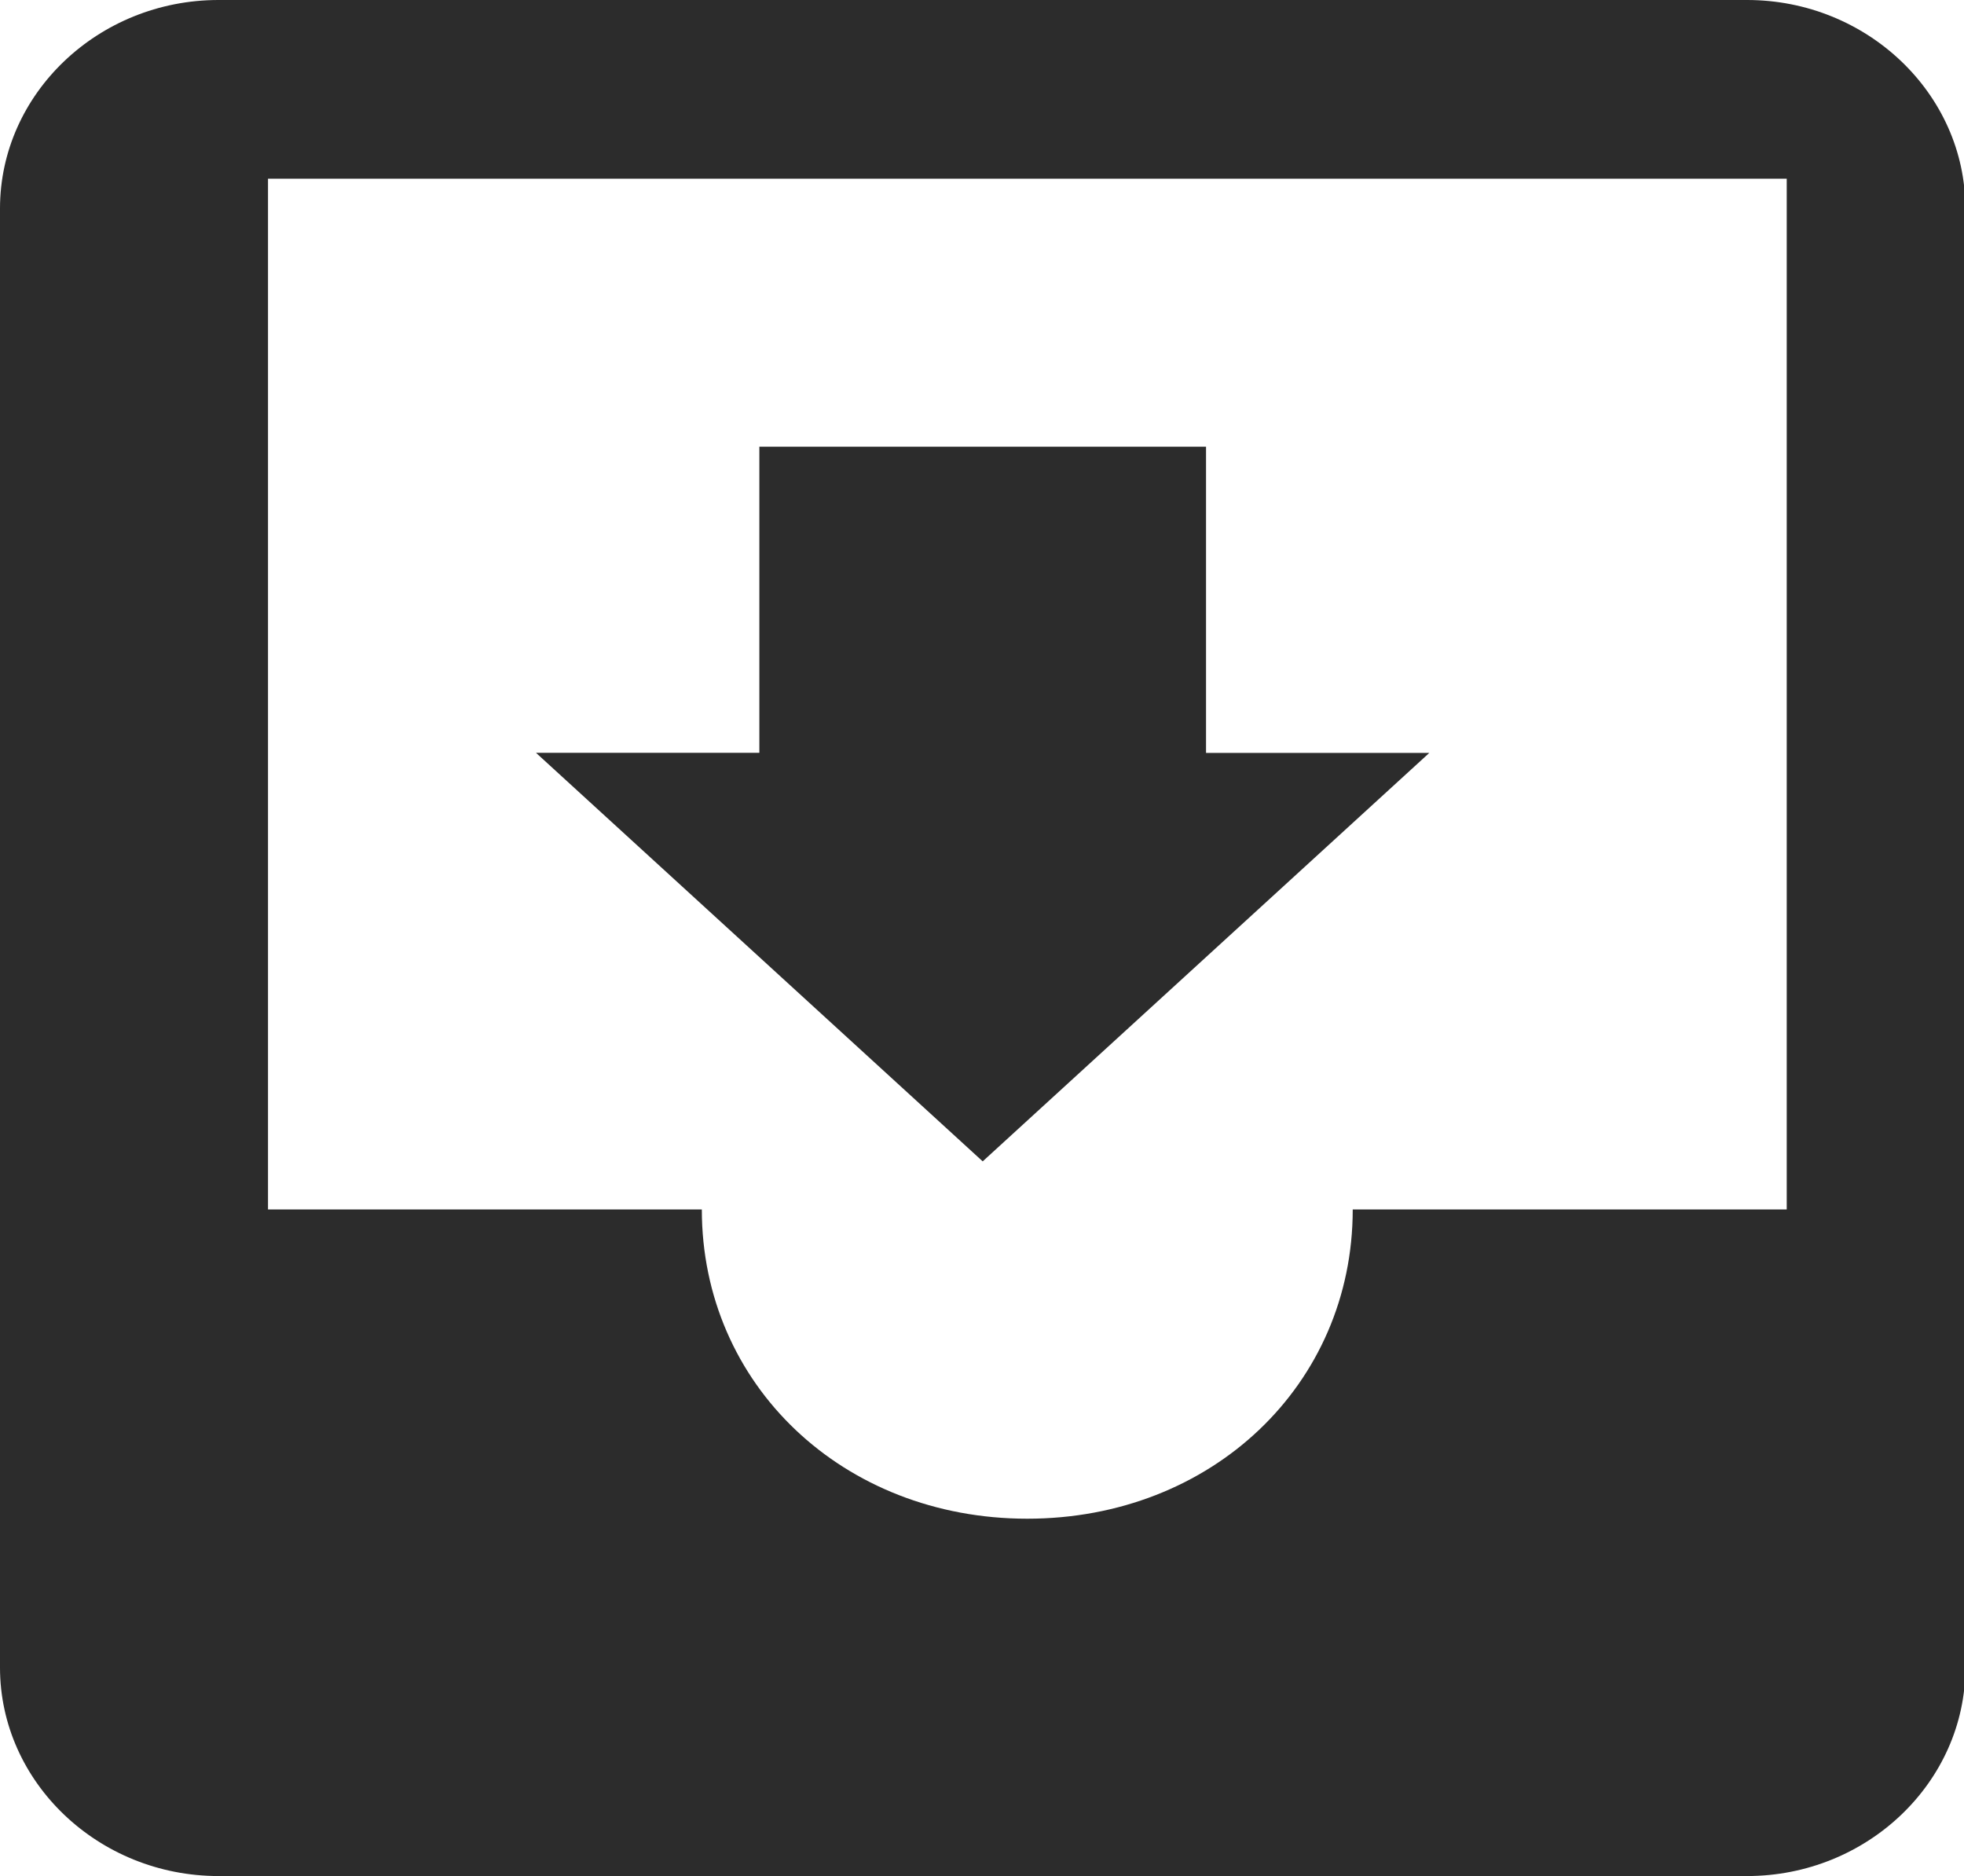
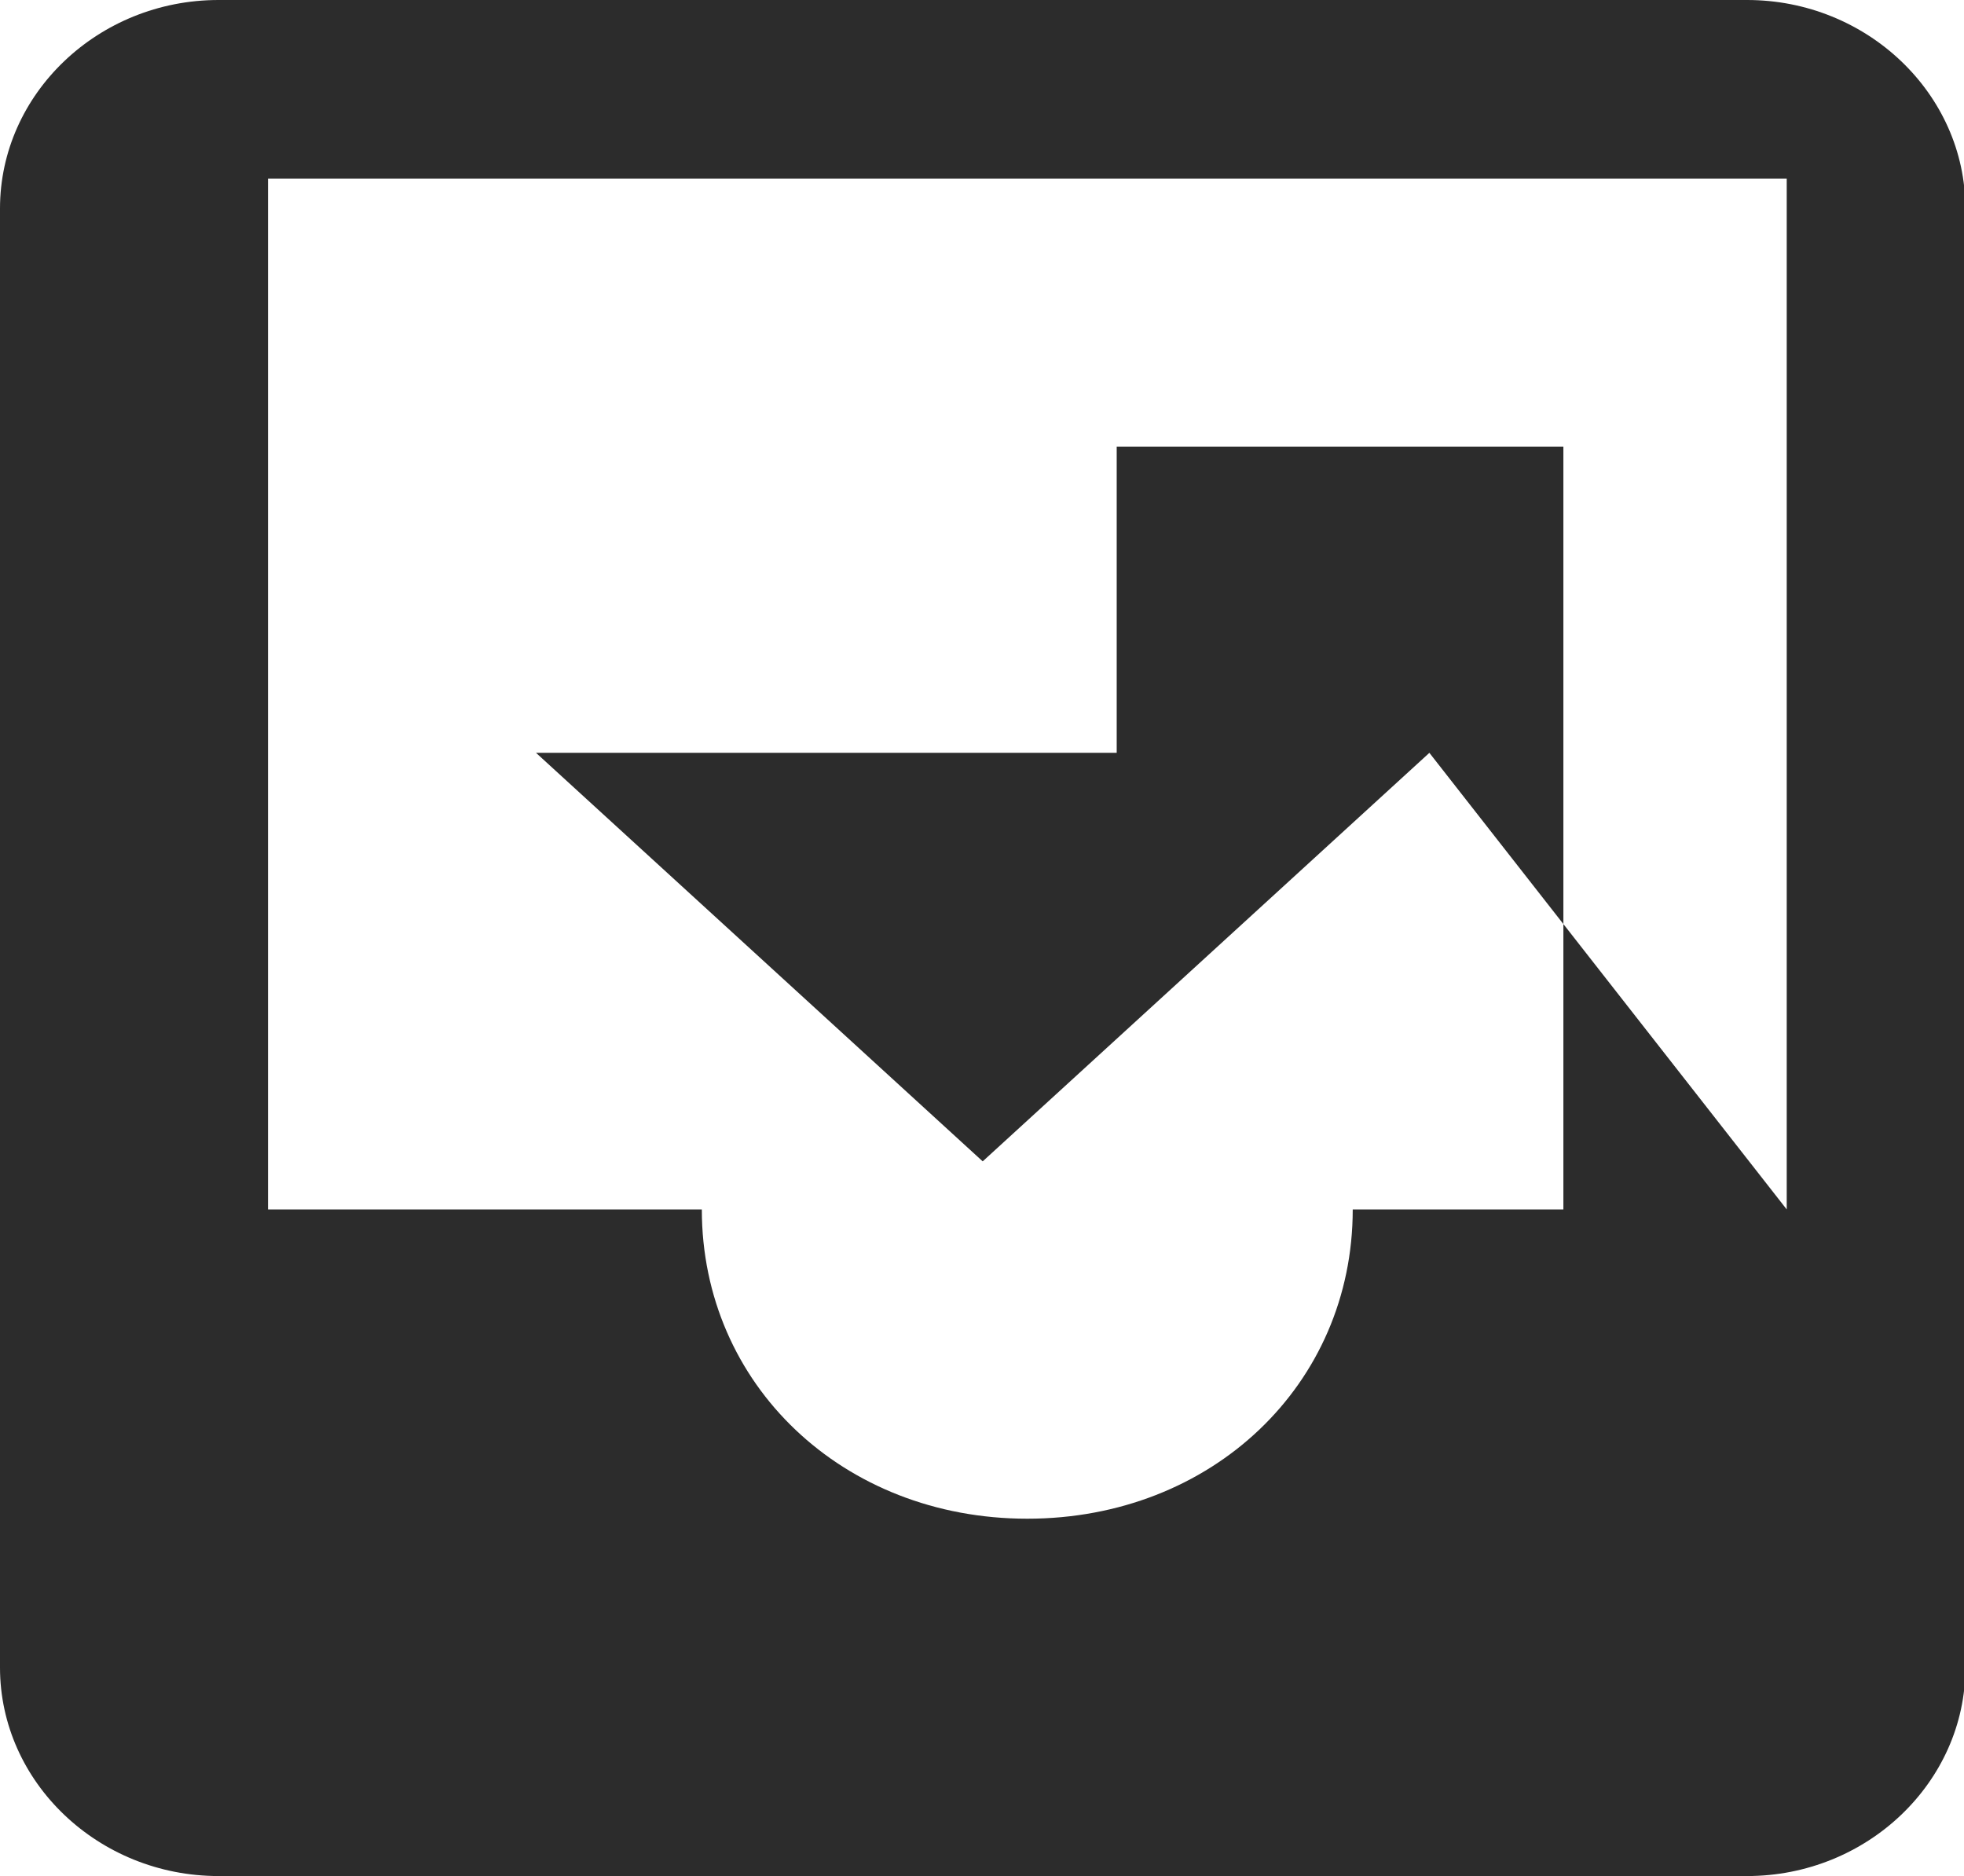
<svg xmlns="http://www.w3.org/2000/svg" t="1743392544091" class="icon" viewBox="0 0 1072 1024" version="1.1" p-id="6018" width="50.25" height="48">
-   <path d="M953.588 0H119.272C53.638 0 0 51.2 0 113.81v796.379C0 972.751 53.687 1024 119.272 1024h834.316C1019.124 1024 1072.762 972.751 1072.762 910.19V113.81C1072.762 51.2 1019.075 0 953.588 0zM975.238 660.139h-236.885c0 95.622-76.946 168.814-177.64 168.814-100.596 0-177.64-73.192-177.64-168.814H146.286V97.524h828.952v562.615z m-195.048-249.173h-121.905V243.81h-243.81v167.107H292.571L536.381 633.905l243.81-222.988z" fill="#2c2c2c" p-id="6019" />
+   <path d="M953.588 0H119.272C53.638 0 0 51.2 0 113.81v796.379C0 972.751 53.687 1024 119.272 1024h834.316C1019.124 1024 1072.762 972.751 1072.762 910.19V113.81C1072.762 51.2 1019.075 0 953.588 0zM975.238 660.139h-236.885c0 95.622-76.946 168.814-177.64 168.814-100.596 0-177.64-73.192-177.64-168.814H146.286V97.524h828.952v562.615z h-121.905V243.81h-243.81v167.107H292.571L536.381 633.905l243.81-222.988z" fill="#2c2c2c" p-id="6019" />
</svg>